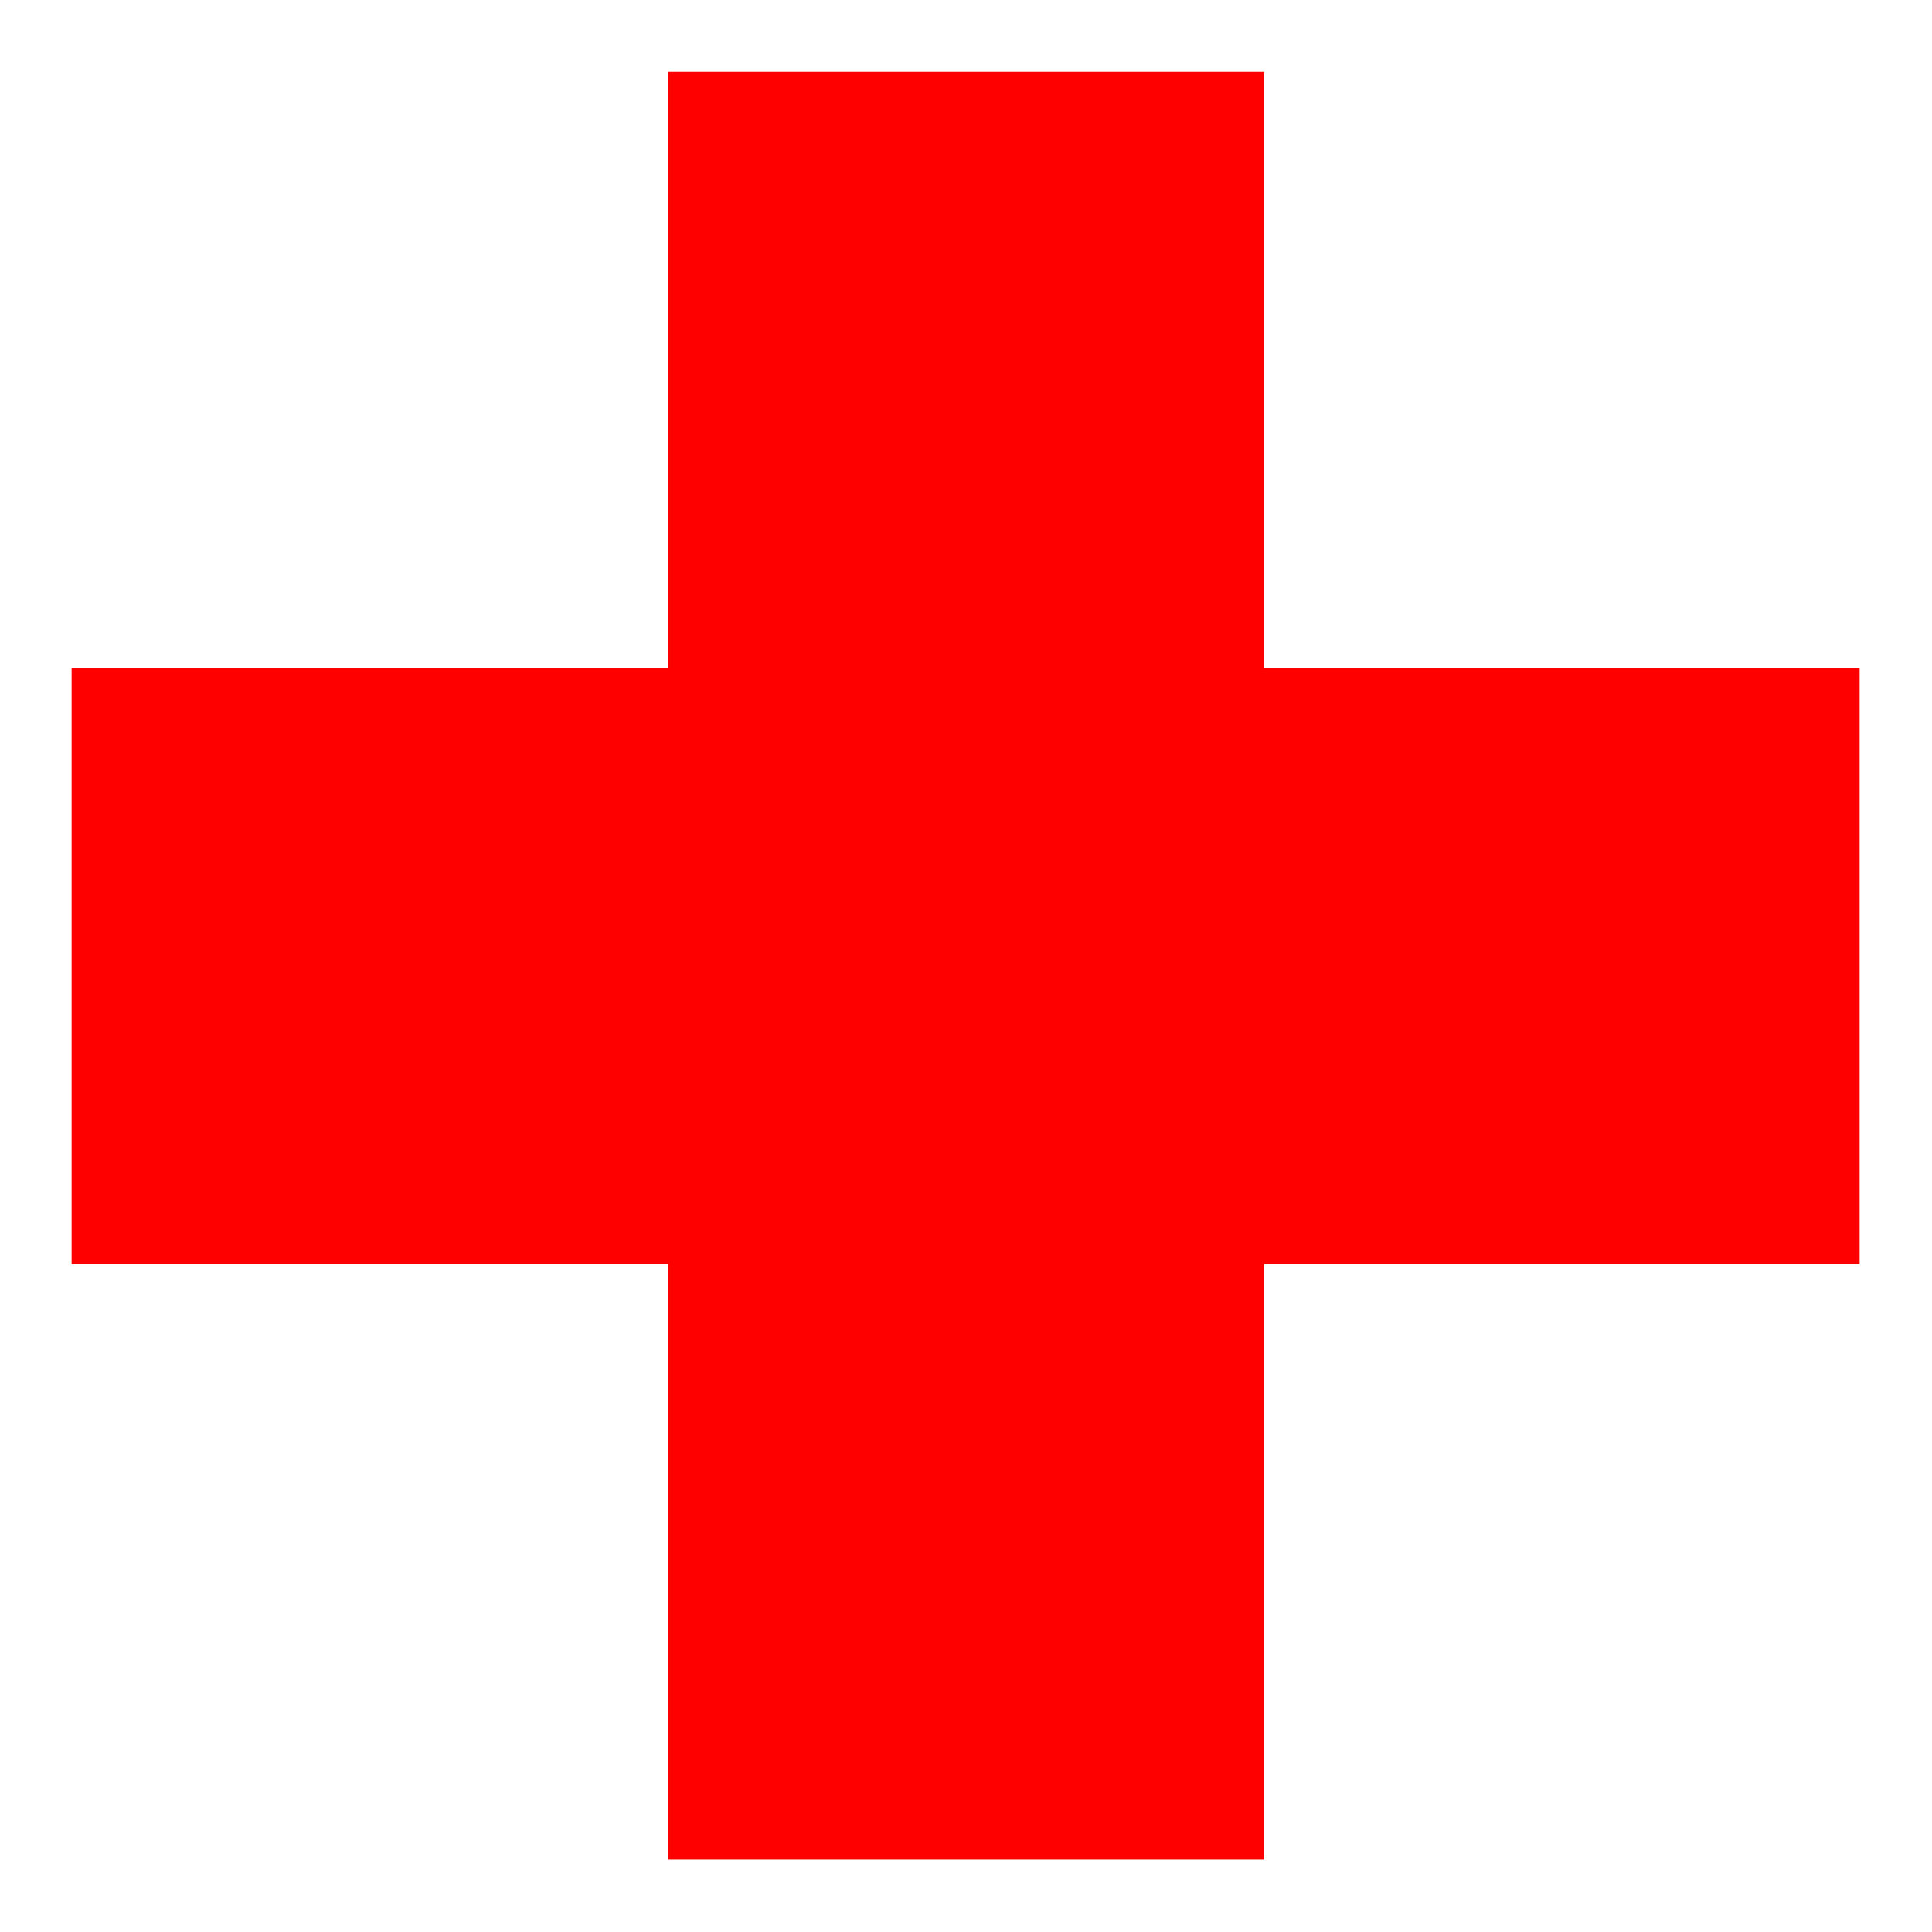
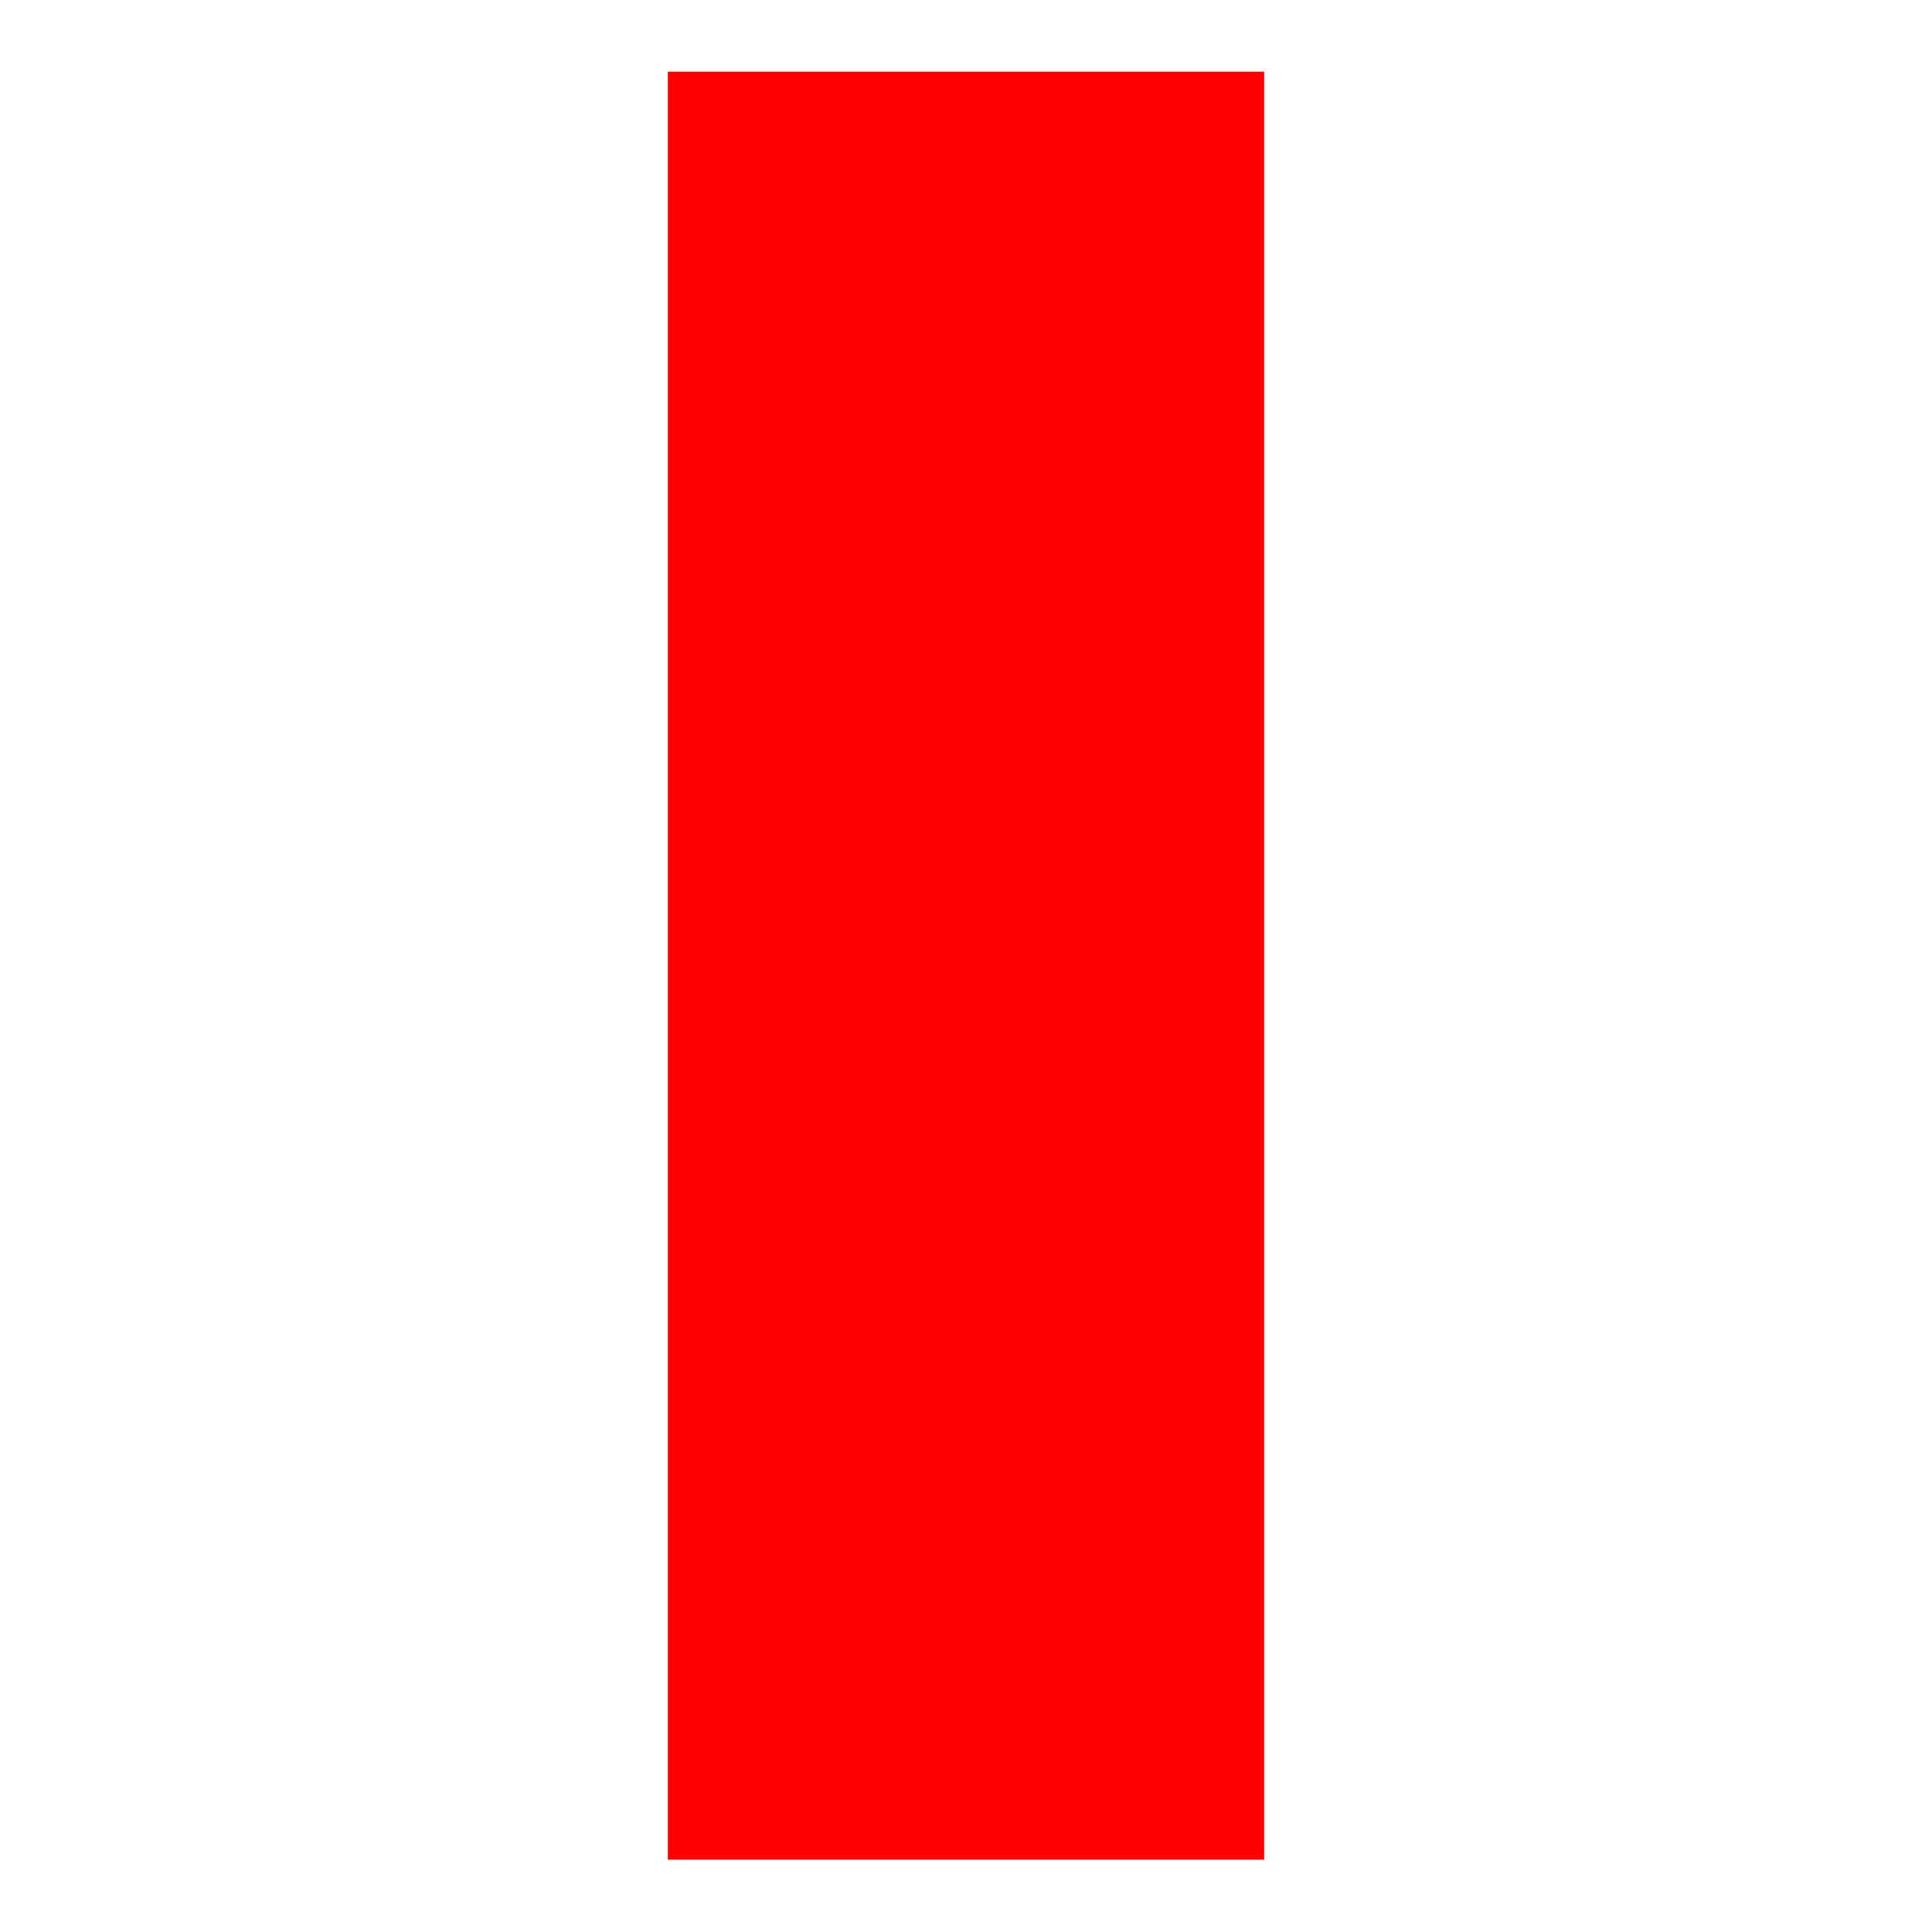
<svg xmlns="http://www.w3.org/2000/svg" width="100%" height="100%" viewBox="0 0 512 512" version="1.1" xml:space="preserve" style="fill-rule:evenodd;clip-rule:evenodd;stroke-linejoin:round;stroke-miterlimit:2;">
-   <rect x="0" y="0" width="512" height="512" style="fill:white;" />
  <g transform="matrix(1.005,0,0,0.989,-1.661,5.261)">
    <rect x="177.76" y="13.887" width="157.24" height="479.113" style="fill:rgb(255,0,0);" />
  </g>
  <g transform="matrix(2.77556e-17,-1.005,0.989,2.77556e-17,5.242,513.641)">
-     <rect x="177.76" y="13.887" width="157.24" height="479.113" style="fill:rgb(255,0,0);" />
-   </g>
+     </g>
</svg>